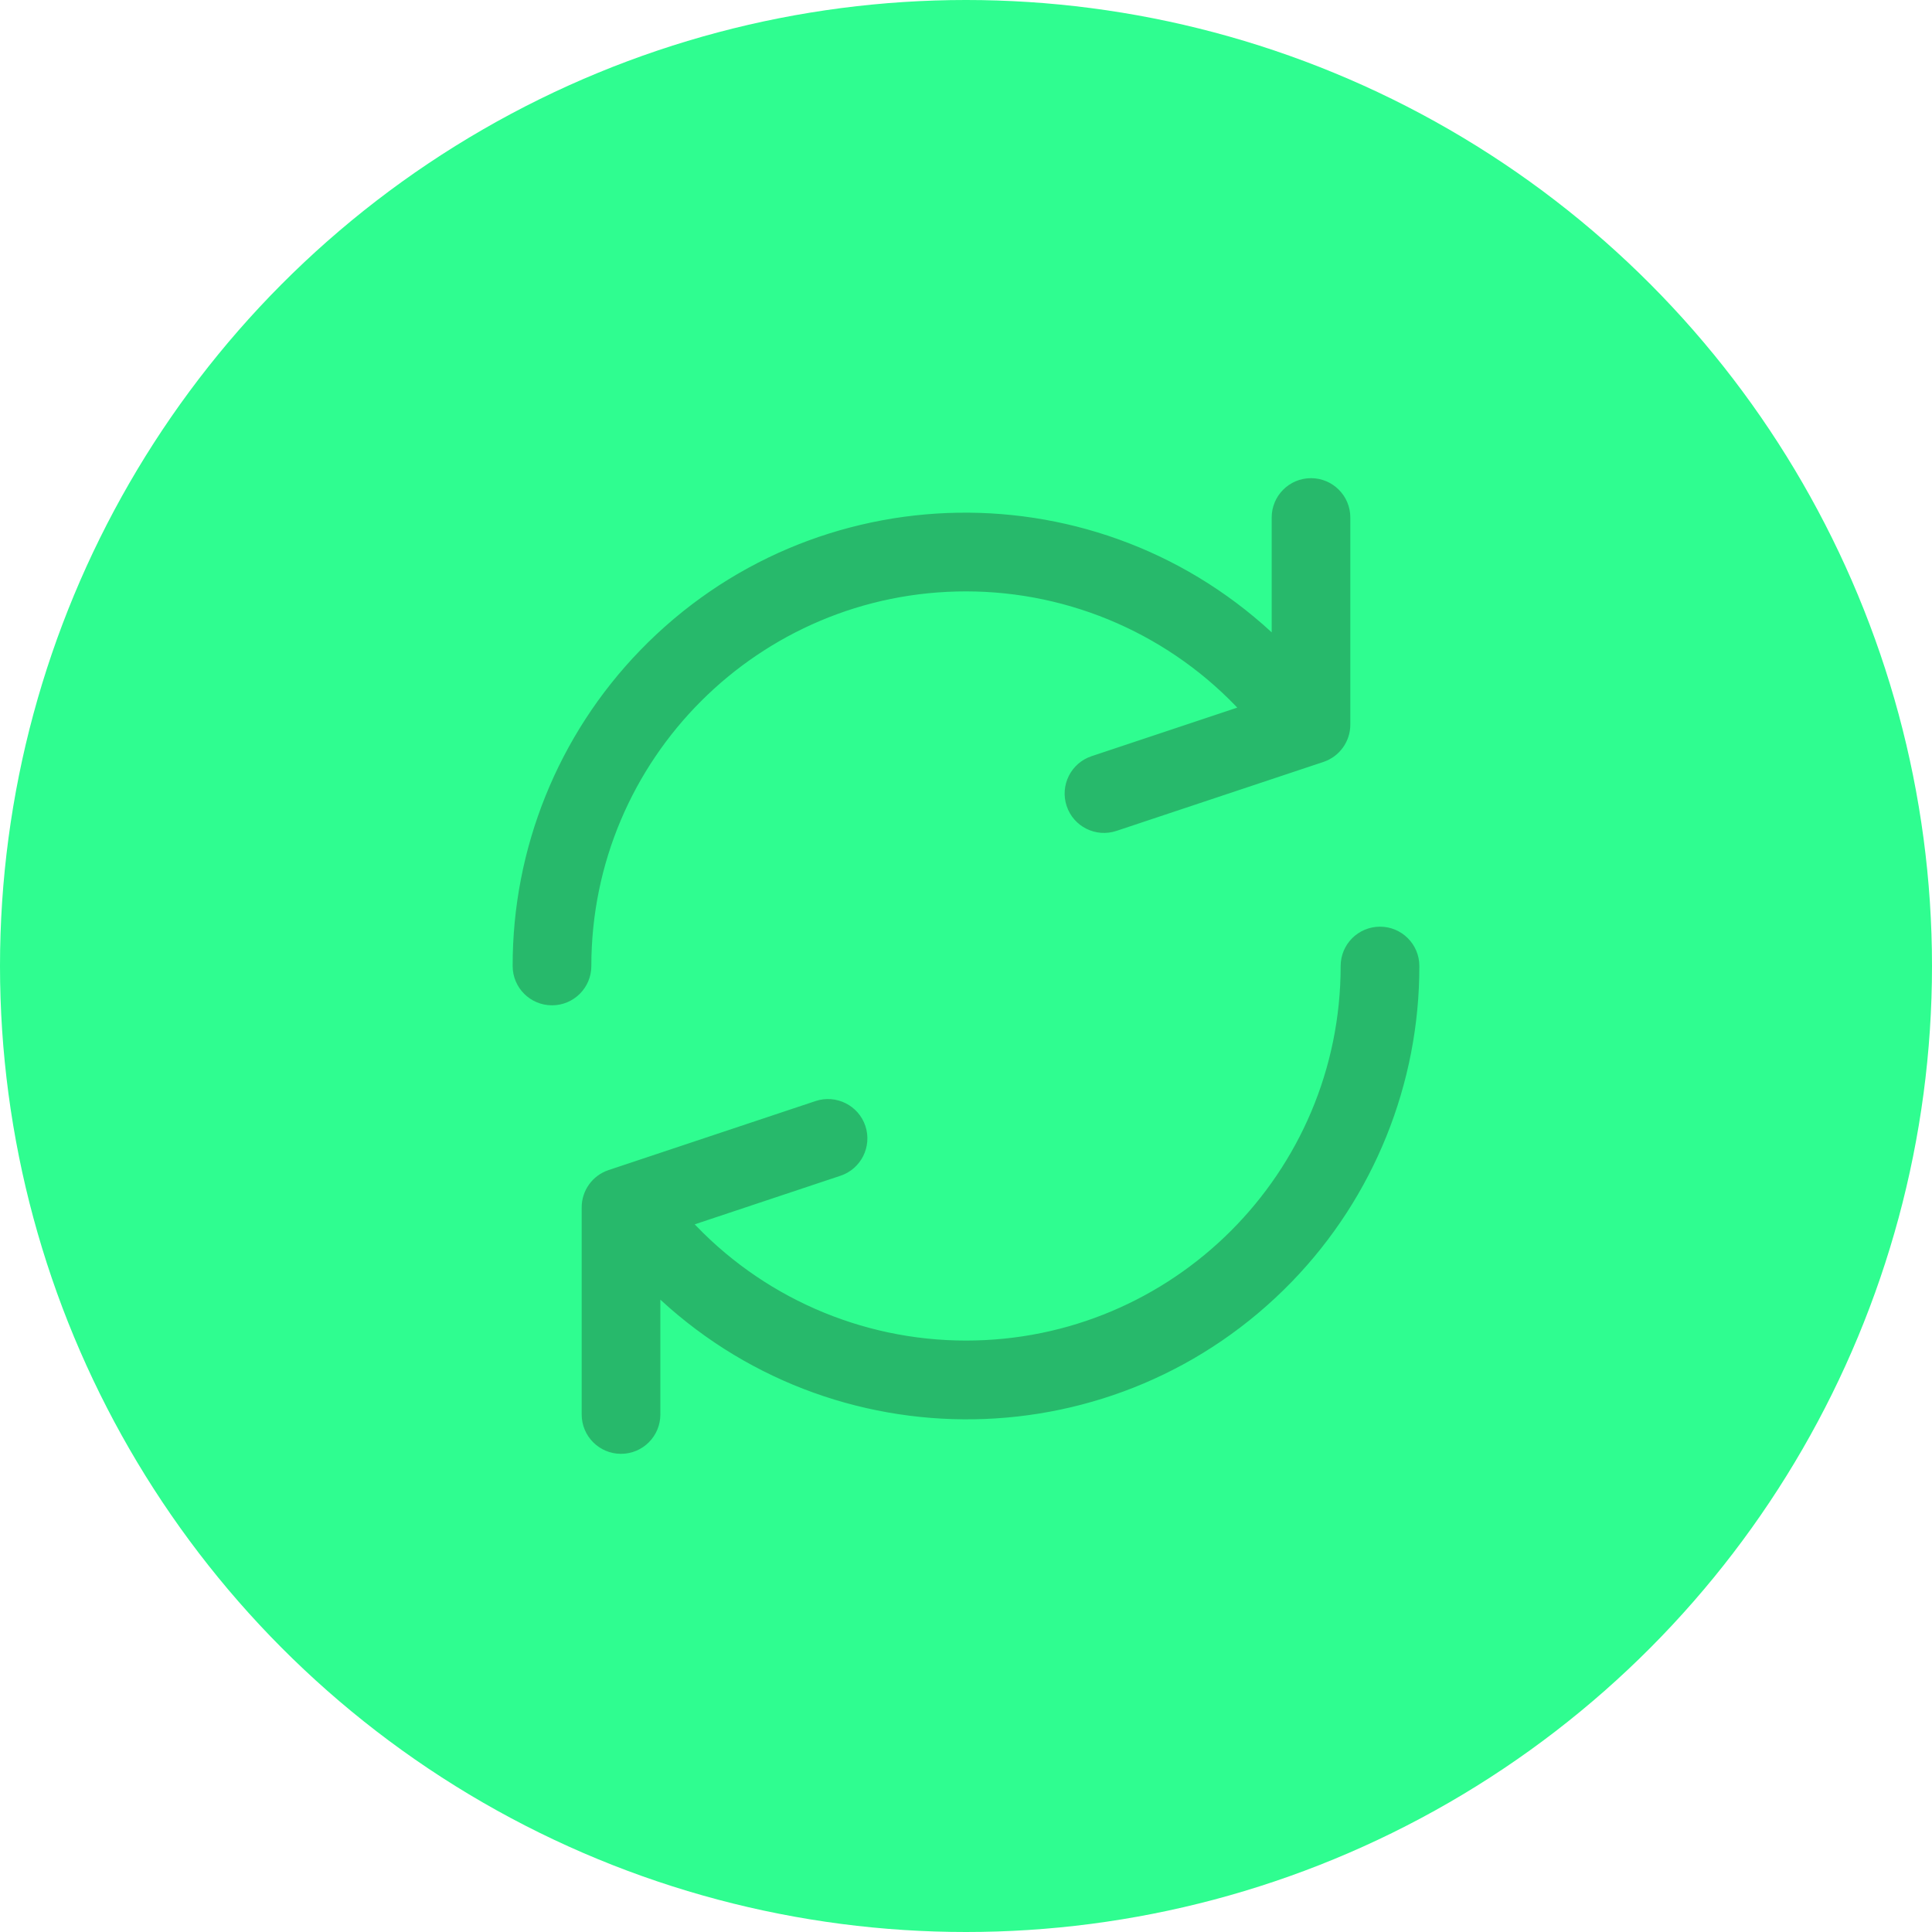
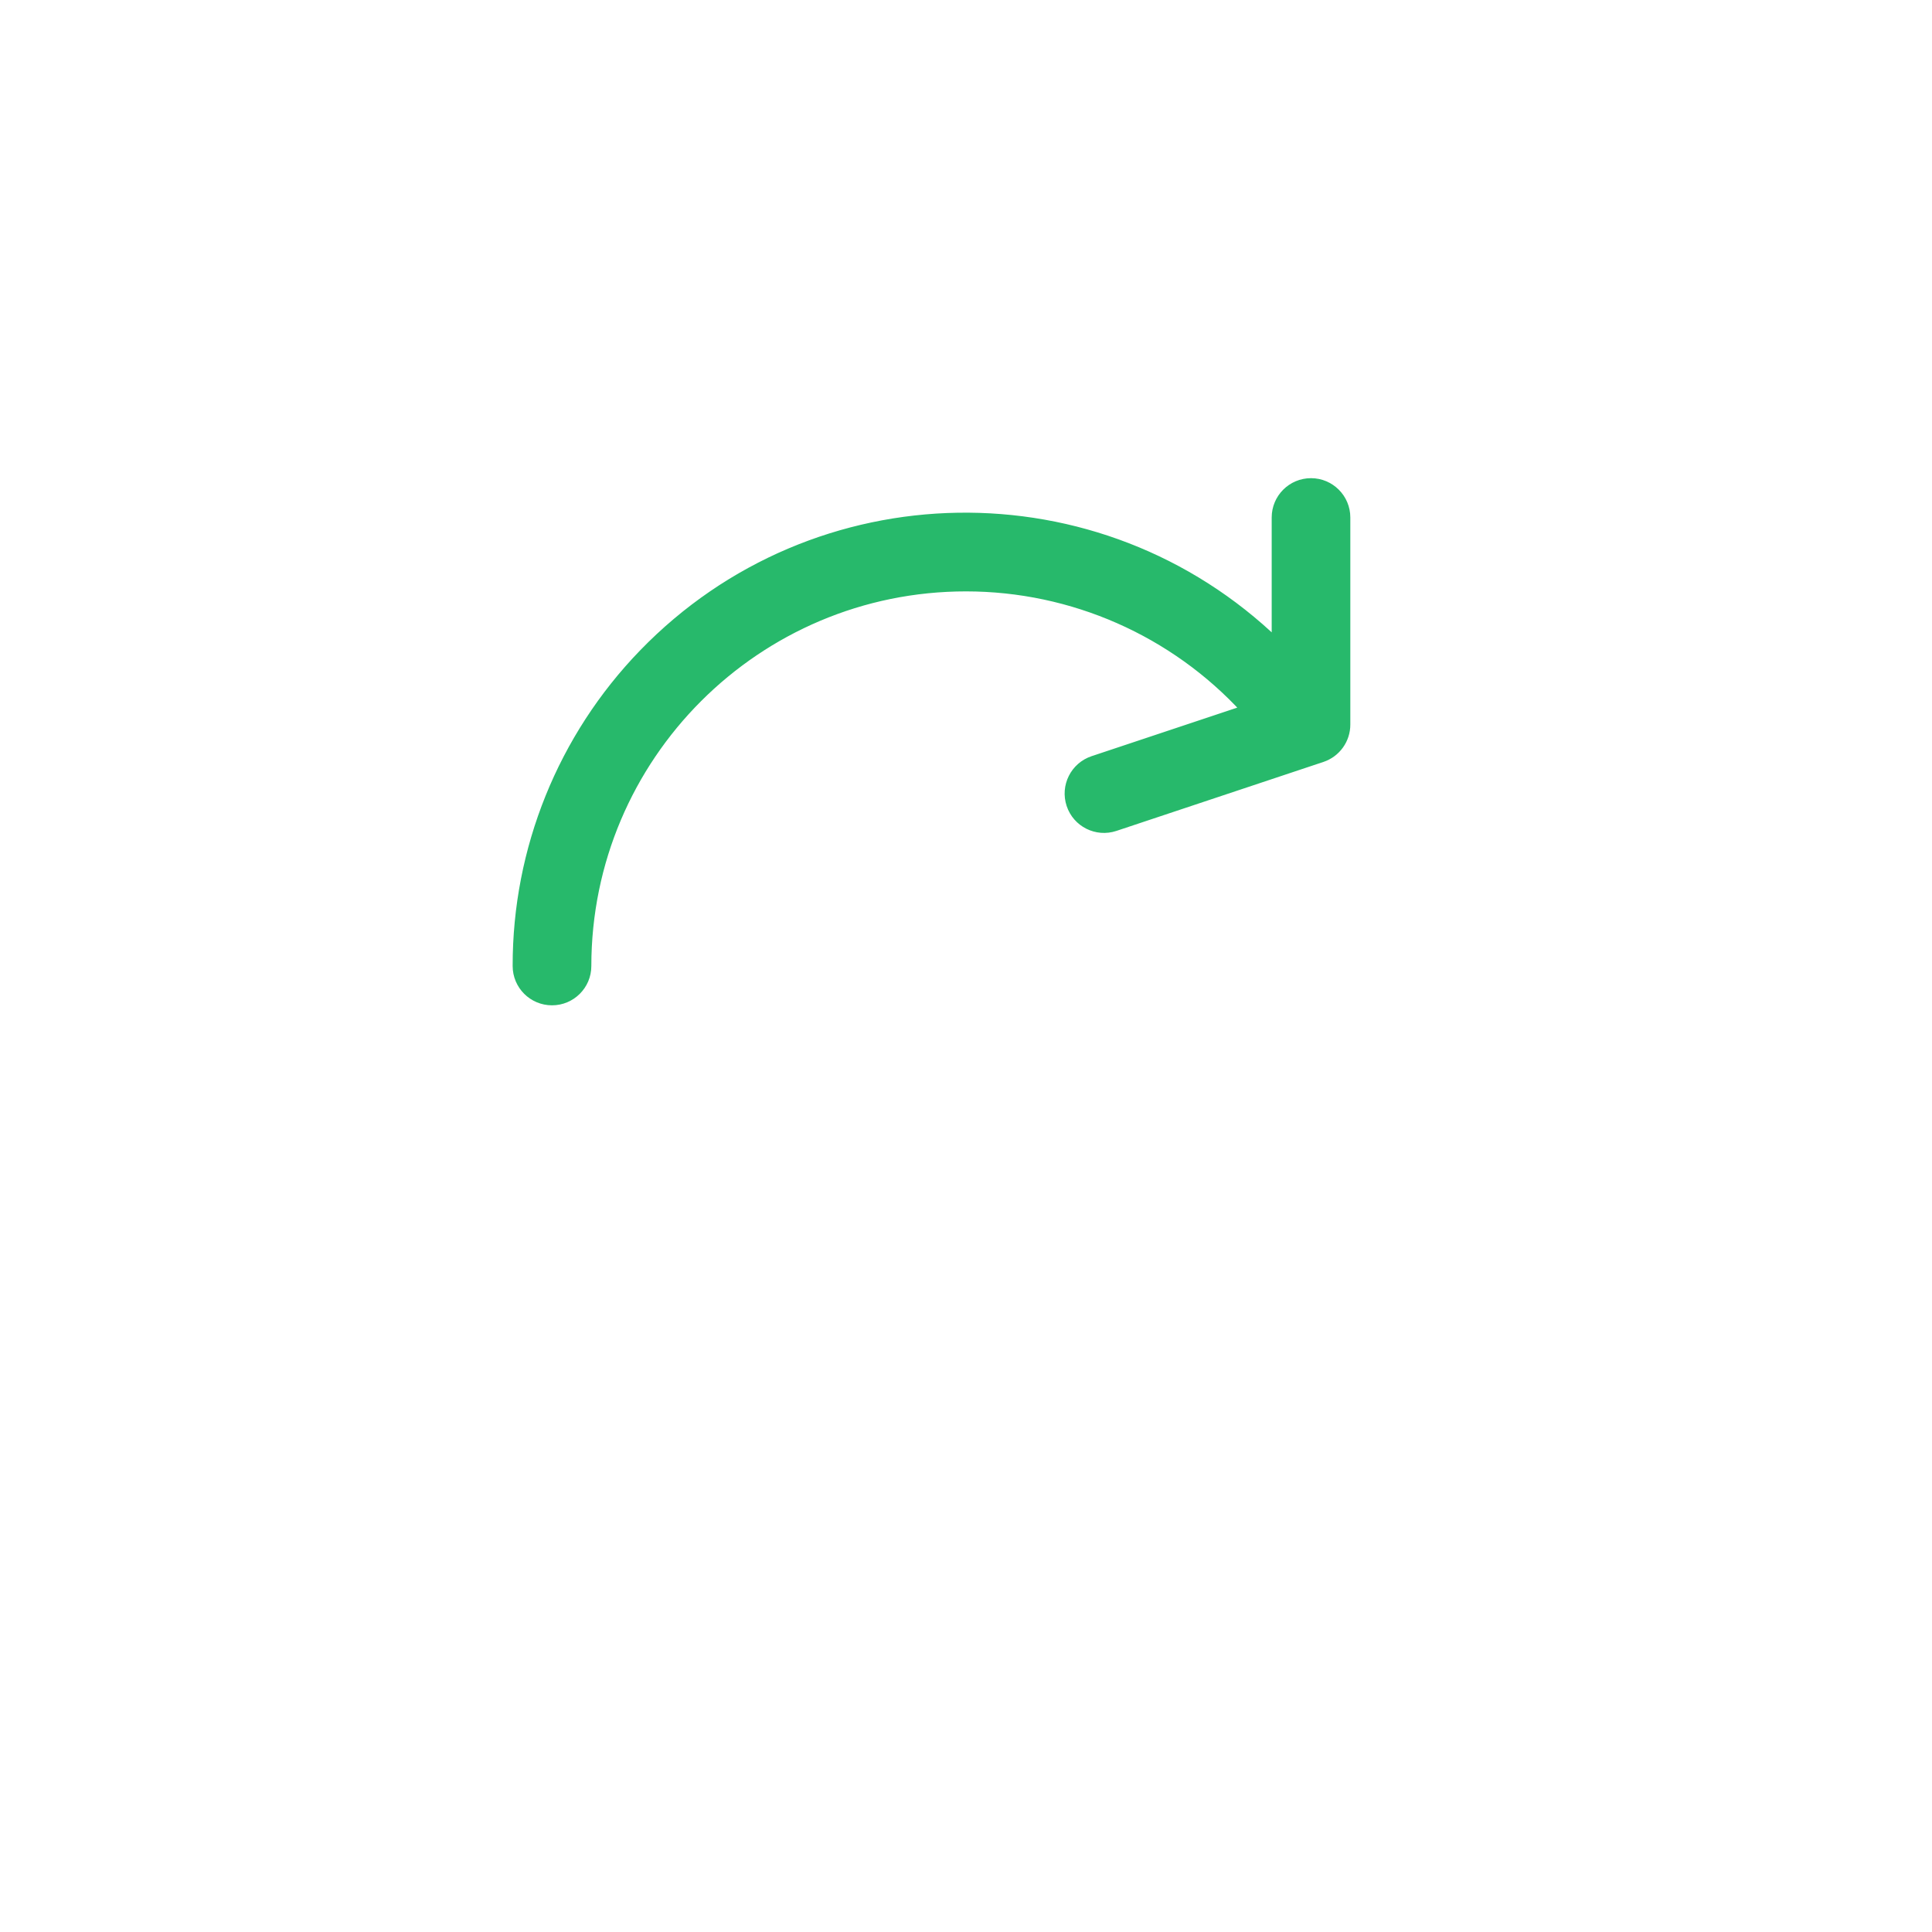
<svg xmlns="http://www.w3.org/2000/svg" width="40" height="40" viewBox="0 0 40 40" fill="none">
-   <circle cx="20" cy="20" r="20" fill="#2FFD90" />
  <path d="M27.143 10C26.748 10 26.429 10.32 26.429 10.714V13.324C22.751 9.763 16.884 9.858 13.324 13.536C11.646 15.269 10.71 17.588 10.714 20C10.714 20.395 11.034 20.714 11.429 20.714C11.823 20.714 12.143 20.395 12.143 20C12.144 15.661 15.662 12.143 20.002 12.144C22.206 12.145 24.308 13.071 25.796 14.696L22.631 15.751C22.257 15.876 22.054 16.281 22.179 16.656C22.303 17.03 22.708 17.233 23.083 17.108L27.369 15.68C27.661 15.582 27.858 15.308 27.857 15V10.714C27.857 10.32 27.537 10 27.143 10Z" fill="#27B96B" stroke="#27B96B" stroke-width="0.2" />
-   <path d="M28.572 19.286C28.177 19.286 27.857 19.605 27.857 20C27.856 24.339 24.338 27.856 19.999 27.855C17.795 27.855 15.692 26.929 14.204 25.303L17.369 24.248C17.743 24.124 17.946 23.719 17.822 23.344C17.697 22.97 17.292 22.767 16.917 22.891L12.632 24.32C12.339 24.417 12.142 24.692 12.143 25V29.286C12.143 29.68 12.463 30 12.857 30C13.252 30 13.572 29.68 13.572 29.286V26.676C17.249 30.237 23.116 30.142 26.677 26.464C28.354 24.731 29.29 22.412 29.286 20C29.286 19.605 28.966 19.286 28.572 19.286Z" fill="#27B96B" stroke="#27B96B" stroke-width="0.2" />
</svg>